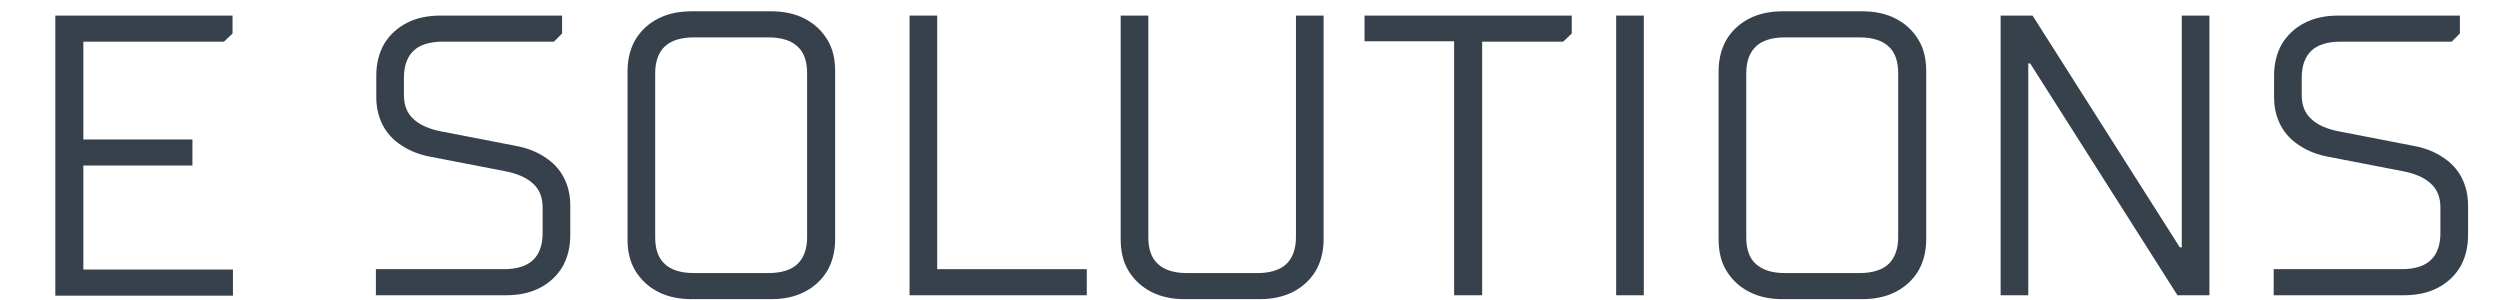
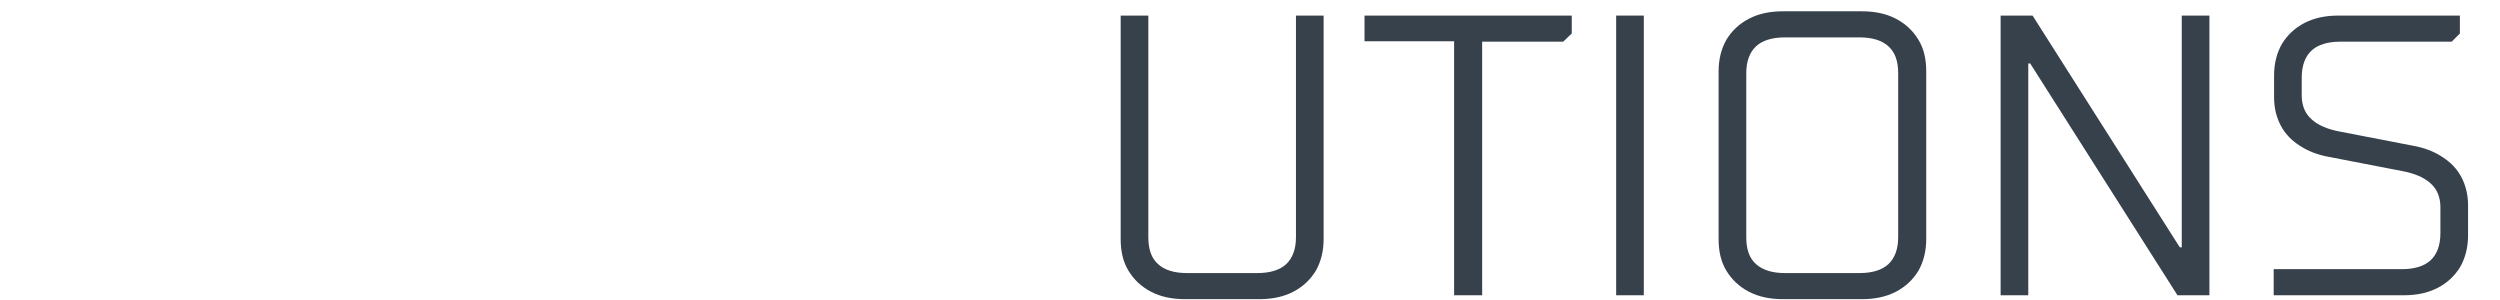
<svg xmlns="http://www.w3.org/2000/svg" version="1.1" viewBox="0 0 641.8 77.1">
  <defs>
    <style>
      .cls-1 {
        fill: #37414c;
      }
    </style>
  </defs>
  <g>
    <g id="_Слой_1" data-name="Слой_1">
      <g>
-         <path class="cls-1" d="M14.2,75.8V4h45.5v4.6l-2.2,2.1H21.4v25.1h28v6.7h-28v26.7h38.4v6.7H14.2Z" />
-         <path class="cls-1" d="M96.5,75.8v-6.7h32.9c3.3,0,5.8-.8,7.4-2.3,1.6-1.5,2.5-3.8,2.5-6.9v-6.7c0-2.5-.8-4.6-2.5-6.1-1.6-1.5-4.1-2.6-7.4-3.2l-18.6-3.6c-2.9-.5-5.5-1.5-7.6-2.9-2.2-1.4-3.8-3.1-4.9-5.2-1.1-2.1-1.7-4.5-1.7-7.2v-5.6c0-3.1.7-5.8,2-8.1,1.4-2.3,3.3-4.1,5.8-5.4,2.5-1.3,5.4-1.9,8.7-1.9h31.2v4.6l-2.1,2.1h-28.6c-3.3,0-5.8.8-7.4,2.3-1.6,1.5-2.5,3.8-2.5,6.9v4.6c0,2.5.8,4.6,2.5,6.1,1.6,1.5,4.1,2.6,7.4,3.2l18.6,3.6c2.9.5,5.5,1.5,7.6,2.9,2.2,1.4,3.8,3.1,4.9,5.2,1.1,2.1,1.7,4.5,1.7,7.2v7.7c0,3.1-.7,5.8-2,8.1-1.4,2.3-3.3,4.1-5.8,5.4-2.5,1.3-5.4,1.9-8.7,1.9h-33.4Z" />
-         <path class="cls-1" d="M177.6,76.8c-3.3,0-6.2-.6-8.7-1.9-2.5-1.3-4.4-3.1-5.8-5.4-1.4-2.3-2-5-2-8.1V18.3c0-3.1.7-5.8,2-8.1,1.4-2.3,3.3-4.1,5.8-5.4,2.5-1.3,5.4-1.9,8.7-1.9h20.3c3.3,0,6.2.6,8.7,1.9,2.5,1.3,4.4,3.1,5.8,5.4,1.4,2.3,2,5,2,8.1v43.1c0,3.1-.7,5.8-2,8.1-1.4,2.3-3.3,4.1-5.8,5.4-2.5,1.3-5.4,1.9-8.7,1.9h-20.3ZM197.3,70.1c3.3,0,5.8-.8,7.4-2.3,1.6-1.5,2.5-3.8,2.5-6.9V18.8c0-3.1-.8-5.4-2.5-6.9-1.6-1.5-4.1-2.3-7.4-2.3h-19.2c-3.3,0-5.8.8-7.4,2.3s-2.5,3.8-2.5,6.9v42.1c0,3.1.8,5.4,2.5,6.9,1.6,1.5,4.1,2.3,7.4,2.3h19.2Z" />
-         <path class="cls-1" d="M233.5,75.8V4h7.1v65.1h38.4v6.7h-45.5Z" />
        <path class="cls-1" d="M304.2,76.8c-3.3,0-6.2-.6-8.7-1.9-2.5-1.3-4.4-3.1-5.8-5.4-1.4-2.3-2-5-2-8.1V4h7.1v56.9c0,3.1.8,5.4,2.5,6.9,1.6,1.5,4.1,2.3,7.4,2.3h18.1c3.3,0,5.8-.8,7.4-2.3,1.6-1.5,2.5-3.8,2.5-6.9V4h7.1v57.4c0,3.1-.7,5.8-2,8.1-1.4,2.3-3.3,4.1-5.8,5.4-2.5,1.3-5.4,1.9-8.7,1.9h-19.2Z" />
        <path class="cls-1" d="M373.3,75.8V10.6h-23V4h53.2v4.6l-2.2,2.1h-20.8v65.1h-7.1Z" />
        <path class="cls-1" d="M414.9,75.8V4h7.1v71.8h-7.1Z" />
        <path class="cls-1" d="M457.7,76.8c-3.3,0-6.2-.6-8.7-1.9-2.5-1.3-4.4-3.1-5.8-5.4-1.4-2.3-2-5-2-8.1V18.3c0-3.1.7-5.8,2-8.1,1.4-2.3,3.3-4.1,5.8-5.4,2.5-1.3,5.4-1.9,8.7-1.9h20.3c3.3,0,6.2.6,8.7,1.9,2.5,1.3,4.4,3.1,5.8,5.4,1.4,2.3,2,5,2,8.1v43.1c0,3.1-.7,5.8-2,8.1-1.4,2.3-3.3,4.1-5.8,5.4-2.5,1.3-5.4,1.9-8.7,1.9h-20.3ZM477.4,70.1c3.3,0,5.8-.8,7.4-2.3,1.6-1.5,2.5-3.8,2.5-6.9V18.8c0-3.1-.8-5.4-2.5-6.9-1.6-1.5-4.1-2.3-7.4-2.3h-19.2c-3.3,0-5.8.8-7.4,2.3-1.6,1.5-2.5,3.8-2.5,6.9v42.1c0,3.1.8,5.4,2.5,6.9s4.1,2.3,7.4,2.3h19.2Z" />
        <path class="cls-1" d="M513.6,75.8V4h8.2l37.8,59.5h.5V4h7.1v71.8h-8.2l-37.8-59.5h-.5v59.5h-7.1Z" />
        <path class="cls-1" d="M583.7,75.8v-6.7h32.9c3.3,0,5.8-.8,7.4-2.3,1.6-1.5,2.5-3.8,2.5-6.9v-6.7c0-2.5-.8-4.6-2.5-6.1-1.6-1.5-4.1-2.6-7.4-3.2l-18.6-3.6c-2.9-.5-5.5-1.5-7.6-2.9-2.2-1.4-3.8-3.1-4.9-5.2-1.1-2.1-1.7-4.5-1.7-7.2v-5.6c0-3.1.7-5.8,2-8.1,1.4-2.3,3.3-4.1,5.8-5.4,2.5-1.3,5.4-1.9,8.7-1.9h31.2v4.6l-2.1,2.1h-28.6c-3.3,0-5.8.8-7.4,2.3-1.6,1.5-2.5,3.8-2.5,6.9v4.6c0,2.5.8,4.6,2.5,6.1,1.6,1.5,4.1,2.6,7.4,3.2l18.6,3.6c2.9.5,5.5,1.5,7.6,2.9,2.2,1.4,3.8,3.1,4.9,5.2,1.1,2.1,1.7,4.5,1.7,7.2v7.7c0,3.1-.7,5.8-2,8.1-1.4,2.3-3.3,4.1-5.8,5.4-2.5,1.3-5.4,1.9-8.7,1.9h-33.4Z" />
      </g>
    </g>
  </g>
</svg>